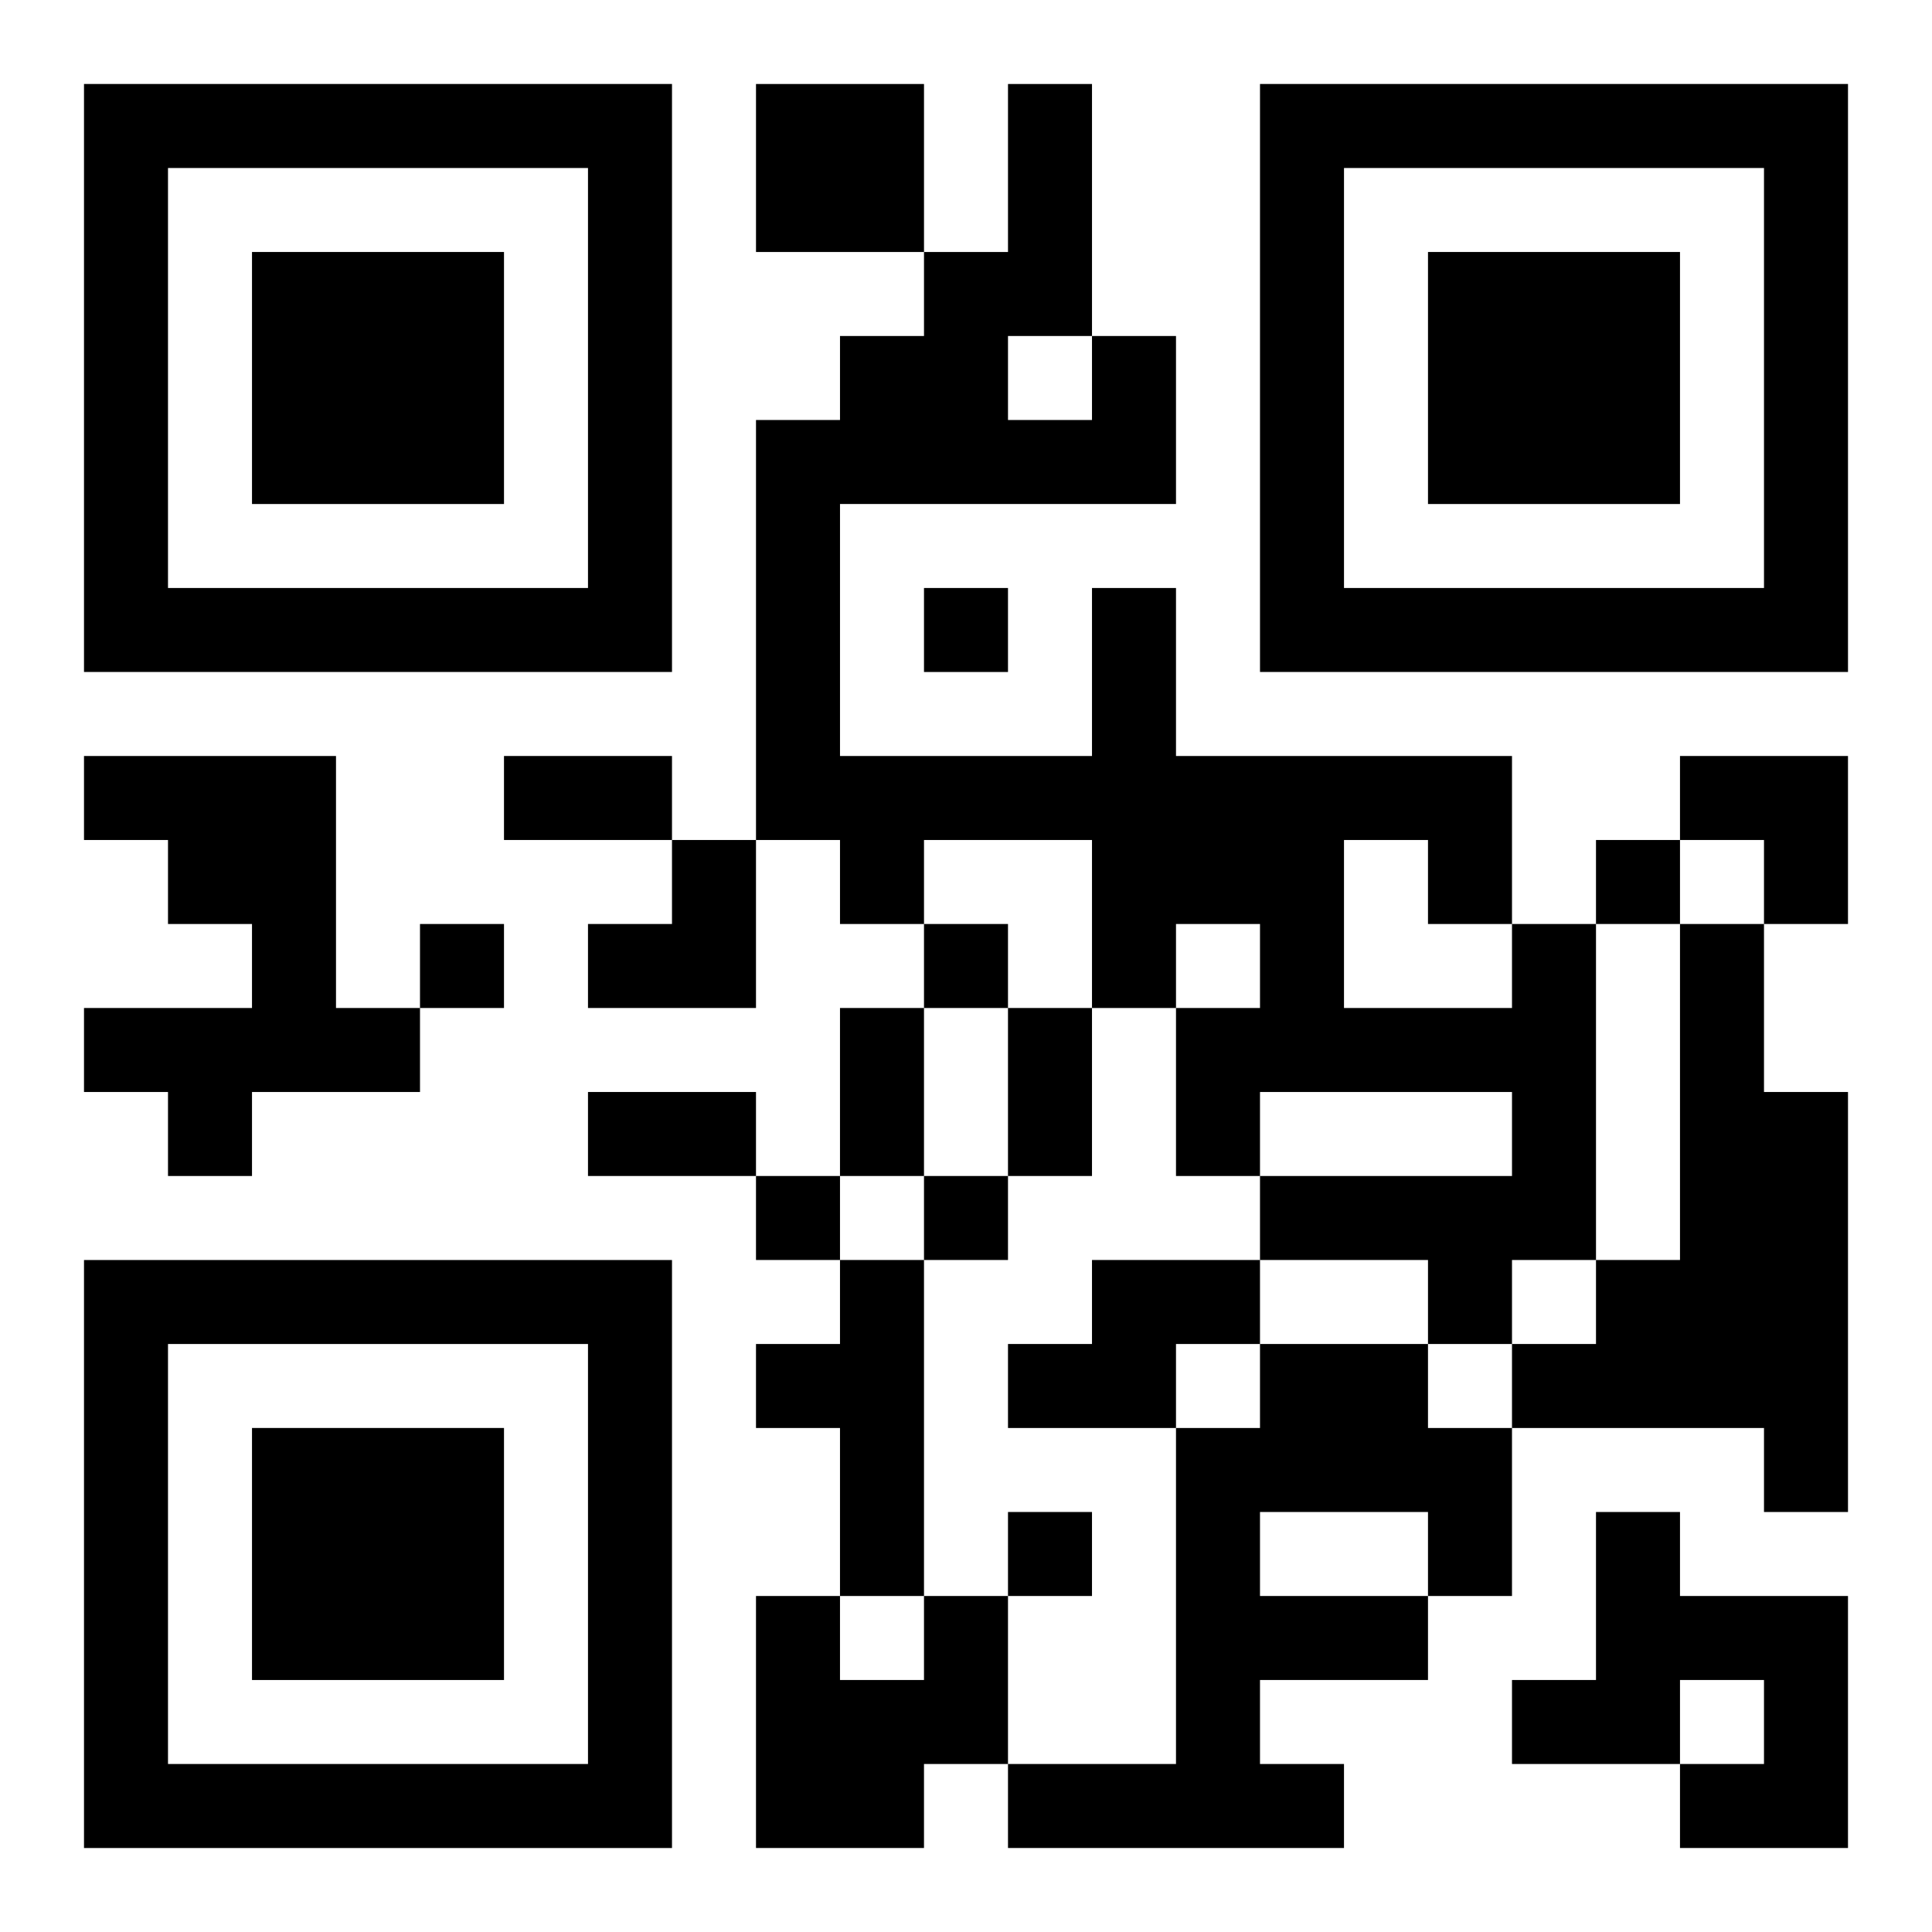
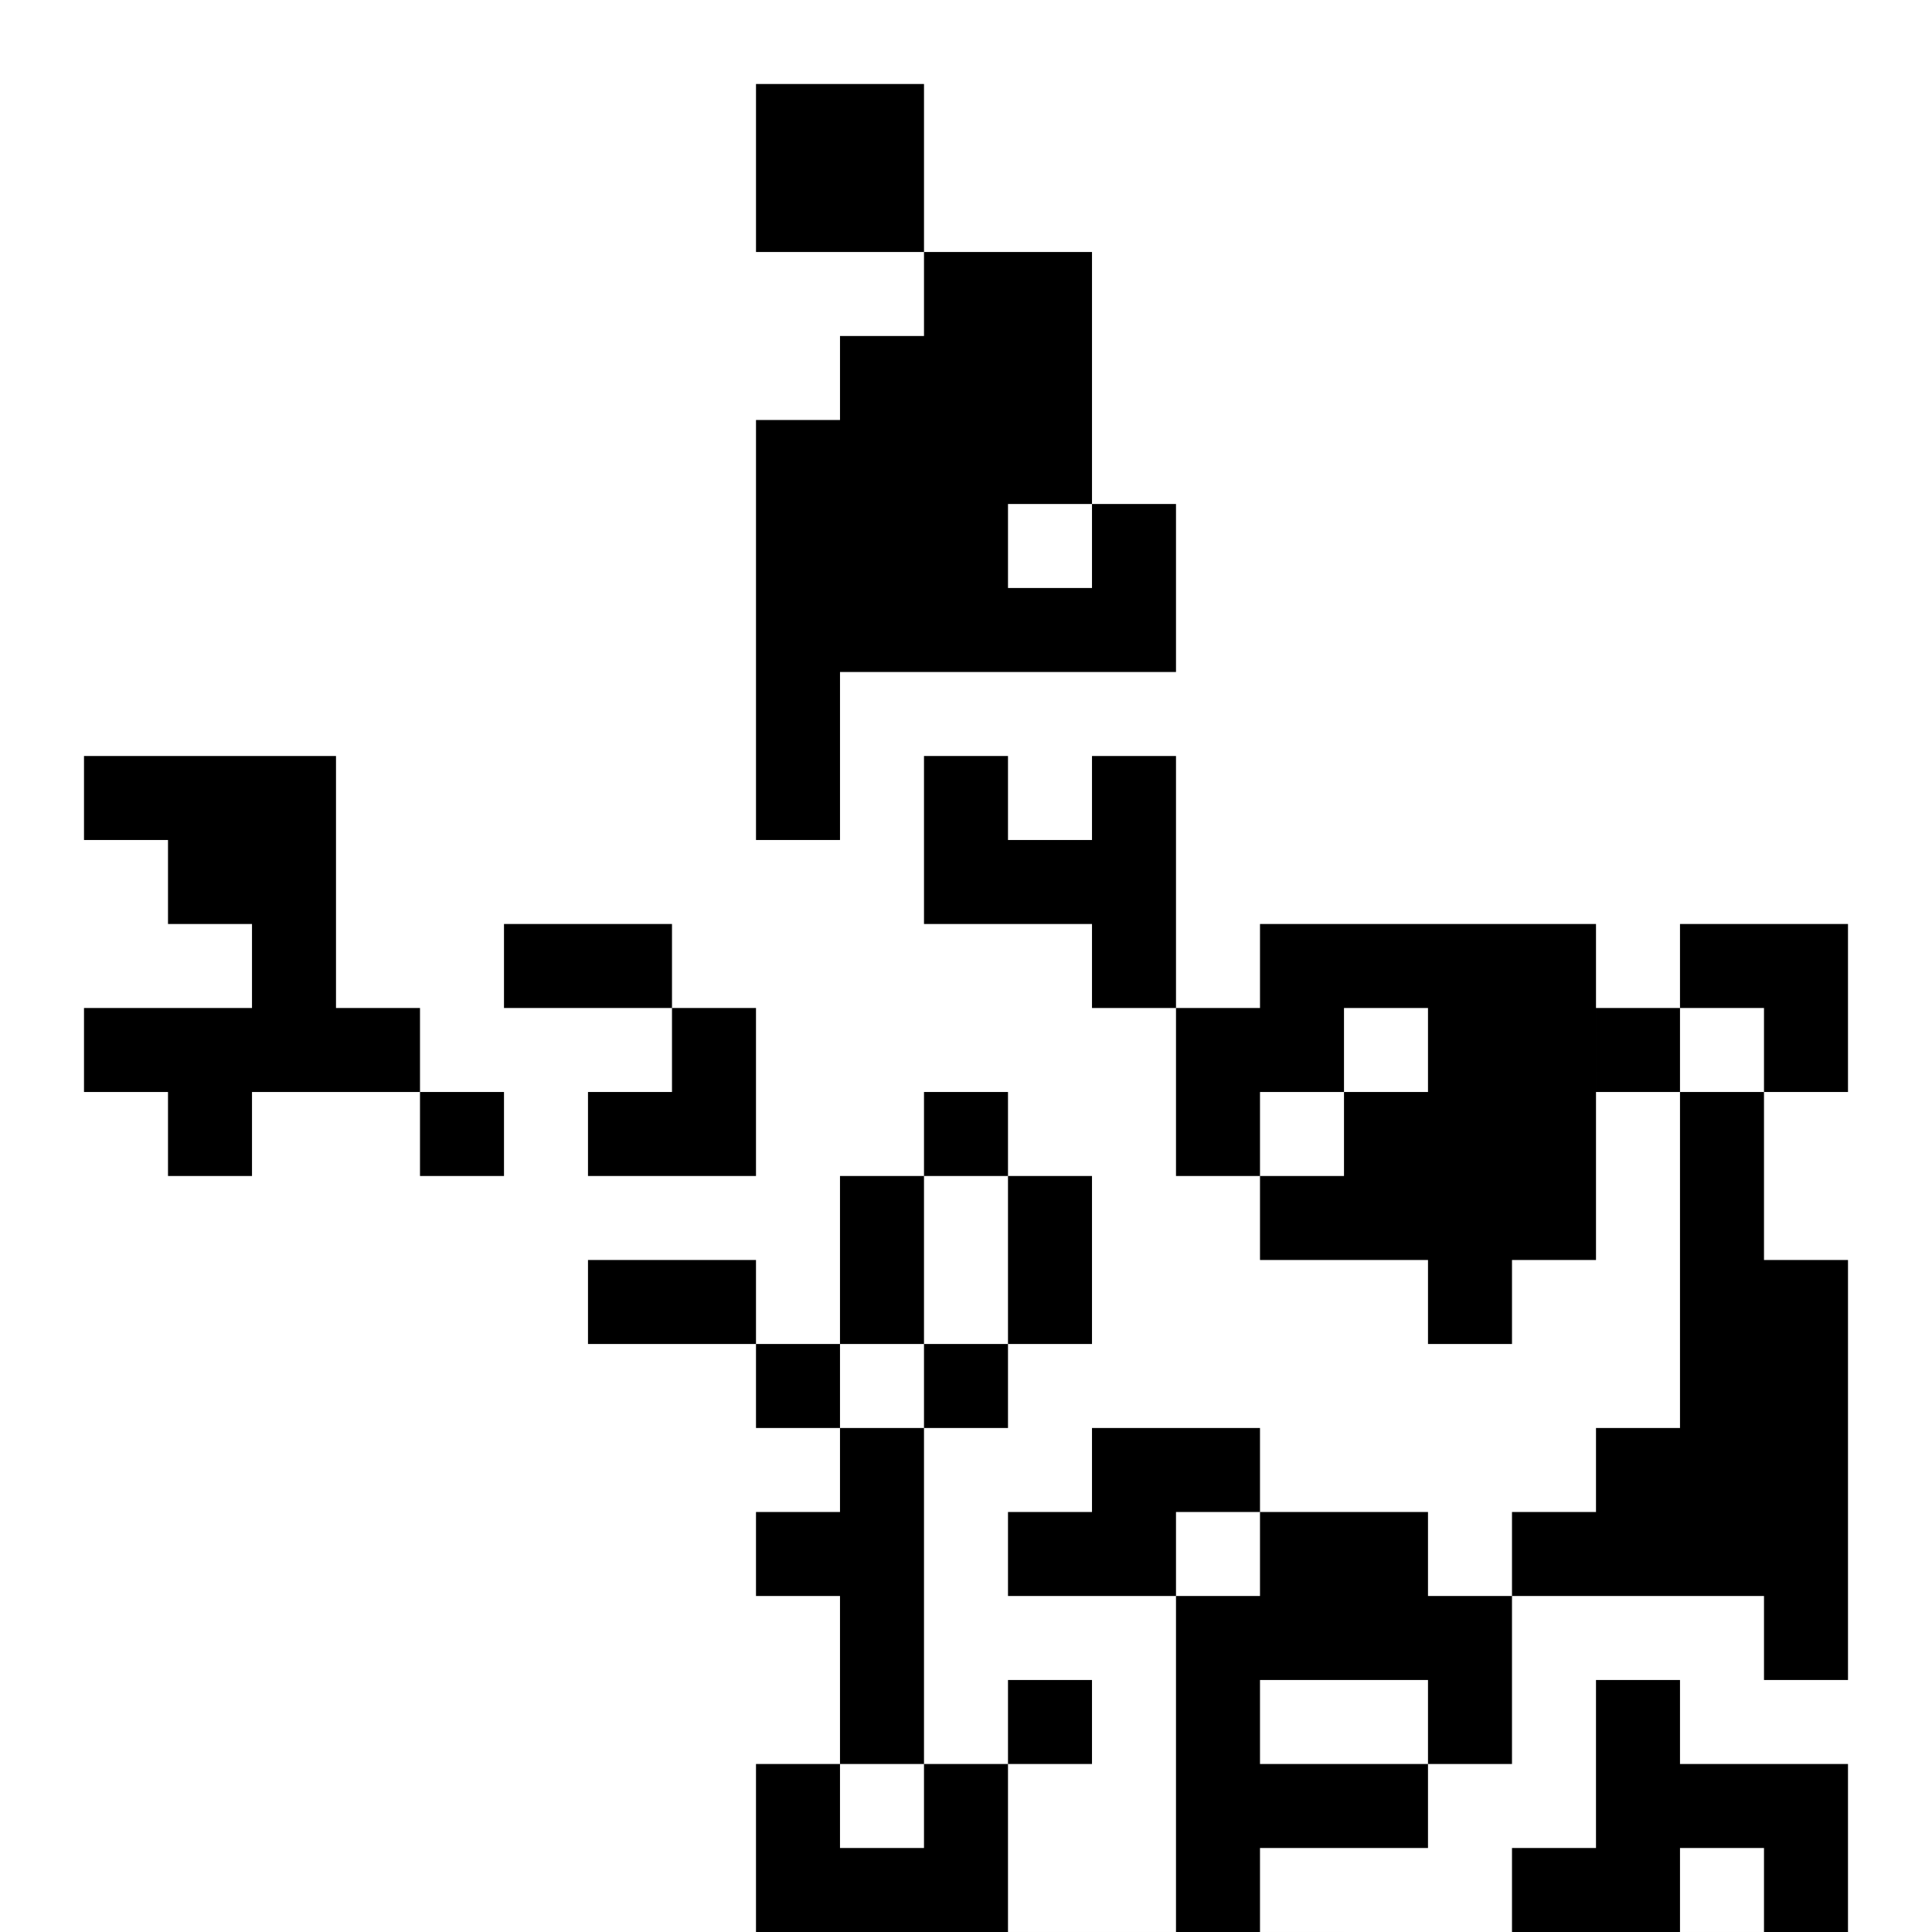
<svg xmlns="http://www.w3.org/2000/svg" xmlns:xlink="http://www.w3.org/1999/xlink" width="250" height="250" baseProfile="full" version="1.1" viewBox="-1 -1 23 23">
  <symbol id="a">
-     <path d="m0 7v7h7v-7h-7zm1 1h5v5h-5v-5zm1 1v3h3v-3h-3z" />
-   </symbol>
+     </symbol>
  <use y="-7" xlink:href="#a" />
  <use y="7" xlink:href="#a" />
  <use x="14" y="-7" xlink:href="#a" />
-   <path d="m8 0h2v2h-2v-2m-8 8h3v3h1v1h-2v1h-1v-1h-1v-1h2v-1h-1v-1h-1v-1m17 2h1v4h-1v1h-1v-1h-2v-1h3v-1h-3v1h-1v-2h1v-1h-1v1h-1v-2h-2v1h-1v-1h-1v-5h1v-1h1v-1h1v-2h1v3h1v2h-4v3h3v-2h1v2h4v2m-6-7v1h1v-1h-1m4 6v2h2v-1h-1v-1h-1m4 1h1v2h1v5h-1v-1h-3v-1h1v-1h1v-4m-10 4h1v4h-1v-2h-1v-1h1v-1m3 0h2v1h-1v1h-2v-1h1v-1m2 1h2v1h1v2h-1v1h-2v1h1v1h-4v-1h2v-4h1v-1m0 2v1h2v-1h-2m4 0h1v1h2v3h-2v-1h1v-1h-1v1h-2v-1h1v-2m-8 1h1v2h-1v1h-2v-3h1v1h1v-1m0-12v1h1v-1h-1m8 3v1h1v-1h-1m-14 1v1h1v-1h-1m6 0v1h1v-1h-1m-2 3v1h1v-1h-1m2 0v1h1v-1h-1m1 4v1h1v-1h-1m-6-9h2v1h-2v-1m4 3h1v2h-1v-2m2 0h1v2h-1v-2m-5 1h2v1h-2v-1m13-4h2v2h-1v-1h-1zm-13 1m1 0h1v2h-2v-1h1z" />
+   <path d="m8 0h2v2h-2v-2m-8 8h3v3h1v1h-2v1h-1v-1h-1v-1h2v-1h-1v-1h-1v-1m17 2h1v4h-1v1h-1v-1h-2v-1h3v-1h-3v1h-1v-2h1v-1h-1v1h-1v-2h-2v1h-1v-1h-1v-5h1v-1h1v-1h1h1v3h1v2h-4v3h3v-2h1v2h4v2m-6-7v1h1v-1h-1m4 6v2h2v-1h-1v-1h-1m4 1h1v2h1v5h-1v-1h-3v-1h1v-1h1v-4m-10 4h1v4h-1v-2h-1v-1h1v-1m3 0h2v1h-1v1h-2v-1h1v-1m2 1h2v1h1v2h-1v1h-2v1h1v1h-4v-1h2v-4h1v-1m0 2v1h2v-1h-2m4 0h1v1h2v3h-2v-1h1v-1h-1v1h-2v-1h1v-2m-8 1h1v2h-1v1h-2v-3h1v1h1v-1m0-12v1h1v-1h-1m8 3v1h1v-1h-1m-14 1v1h1v-1h-1m6 0v1h1v-1h-1m-2 3v1h1v-1h-1m2 0v1h1v-1h-1m1 4v1h1v-1h-1m-6-9h2v1h-2v-1m4 3h1v2h-1v-2m2 0h1v2h-1v-2m-5 1h2v1h-2v-1m13-4h2v2h-1v-1h-1zm-13 1m1 0h1v2h-2v-1h1z" />
</svg>